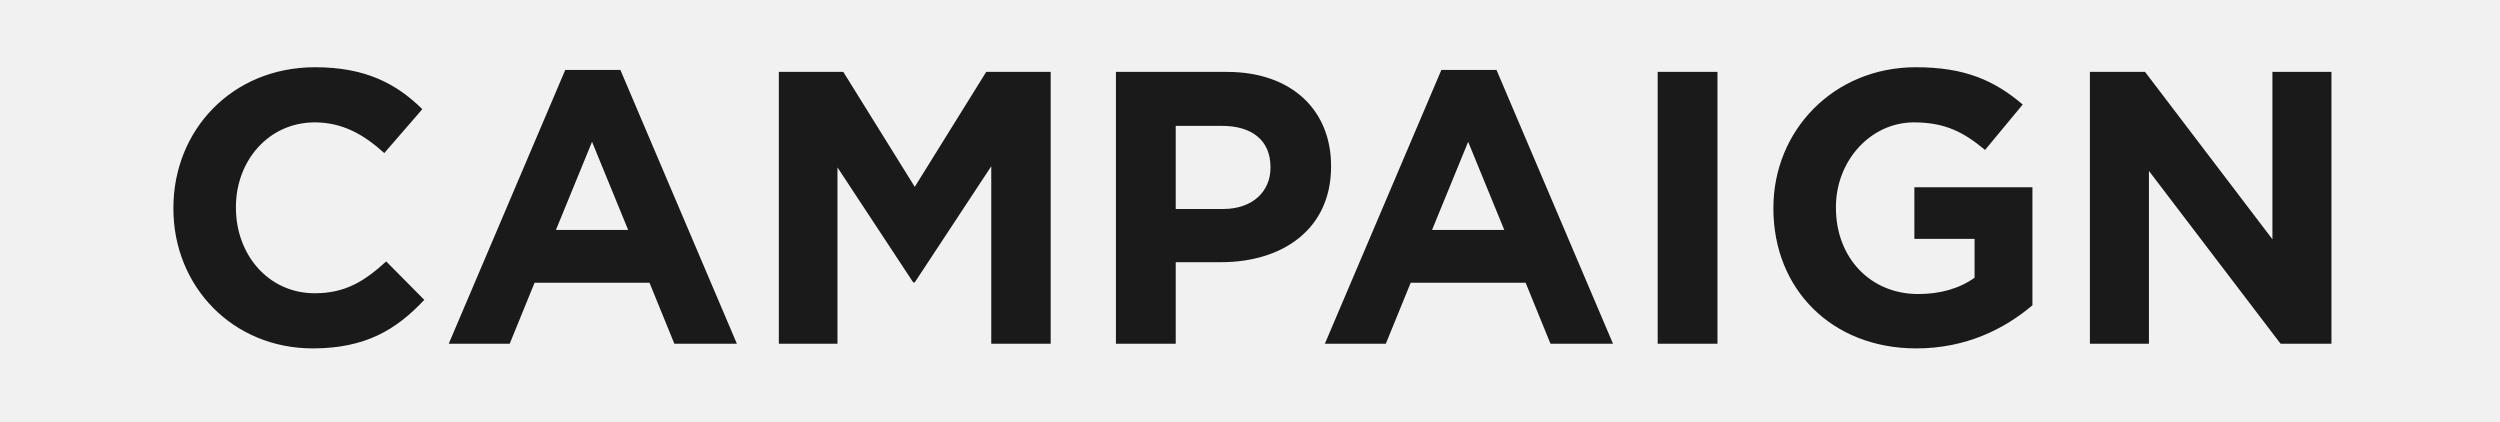
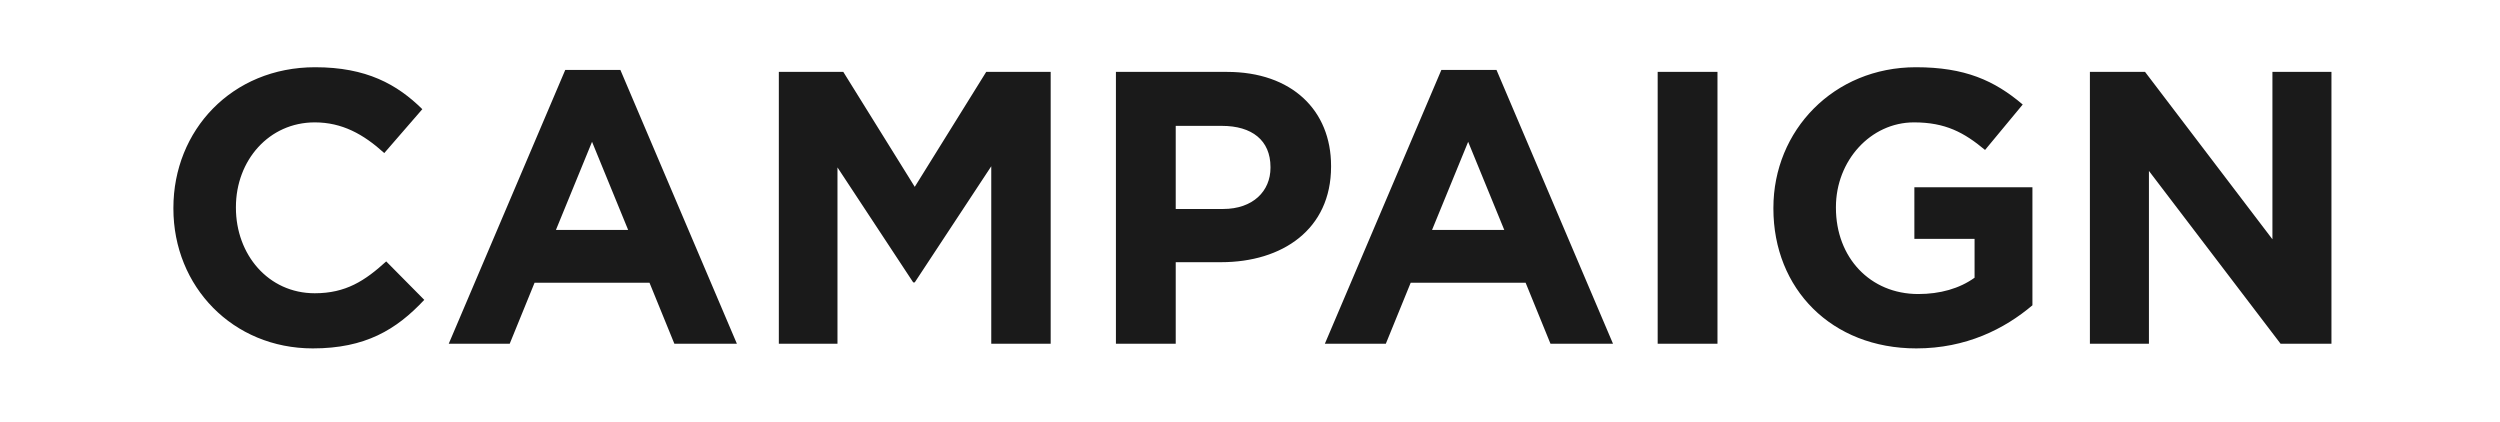
<svg xmlns="http://www.w3.org/2000/svg" viewBox="0 0 515 87">
-   <path d="M0 0h515v87H0z" fill="#f1f1f1" />
  <path d="M35.72 42.97v-.16c0-15.92 12-28.96 29.2-28.96 10.56 0 16.88 3.52 22.08 8.64l-7.84 9.04c-4.32-3.92-8.72-6.32-14.32-6.32-9.44 0-16.24 7.84-16.24 17.44v.16c0 9.6 6.64 17.6 16.24 17.6 6.4 0 10.32-2.56 14.72-6.56l7.84 7.92c-5.76 6.16-12.16 10-22.96 10-16.48 0-28.72-12.72-28.72-28.8zm80.72-28.56h11.36l24 56.4h-12.88l-5.12-12.56h-23.68L105 70.81H92.44zm12.96 32.96l-7.44-18.16-7.44 18.16zm31.04-32.56h13.28l14.72 23.68 14.72-23.68h13.28v56H204.2V34.25l-15.76 23.92h-.32l-15.6-23.68v36.32h-12.08zm69.44 0h22.88c13.36 0 21.44 7.92 21.44 19.36v.16c0 12.96-10.08 19.68-22.64 19.68h-9.36v16.8h-12.32zm22.08 28.24c6.16 0 9.76-3.68 9.76-8.48v-.16c0-5.52-3.84-8.48-10-8.48h-9.52v17.12zm44.96-28.64h11.36l24 56.4H319.4l-5.12-12.56H290.6l-5.12 12.56h-12.56zm12.96 32.96l-7.44-18.16L295 47.37zm31.6-32.56h12.32v56h-12.32zm23.84 28.16v-.16c0-15.92 12.4-28.96 29.36-28.96 10.08 0 16.16 2.72 22 7.68l-7.76 9.36c-4.32-3.6-8.16-5.68-14.64-5.68-8.96 0-16.08 7.92-16.08 17.44v.16c0 10.24 7.04 17.76 16.96 17.76 4.48 0 8.48-1.12 11.6-3.36v-8h-12.4V38.57h24.32v24.32c-5.76 4.88-13.68 8.88-23.92 8.88-17.44 0-29.44-12.24-29.44-28.8zm65.2-28.16h11.36l26.24 34.48V14.81h12.16v56H469.8l-27.12-35.6v35.6h-12.16z" fill="#1a1a1a" />
</svg>